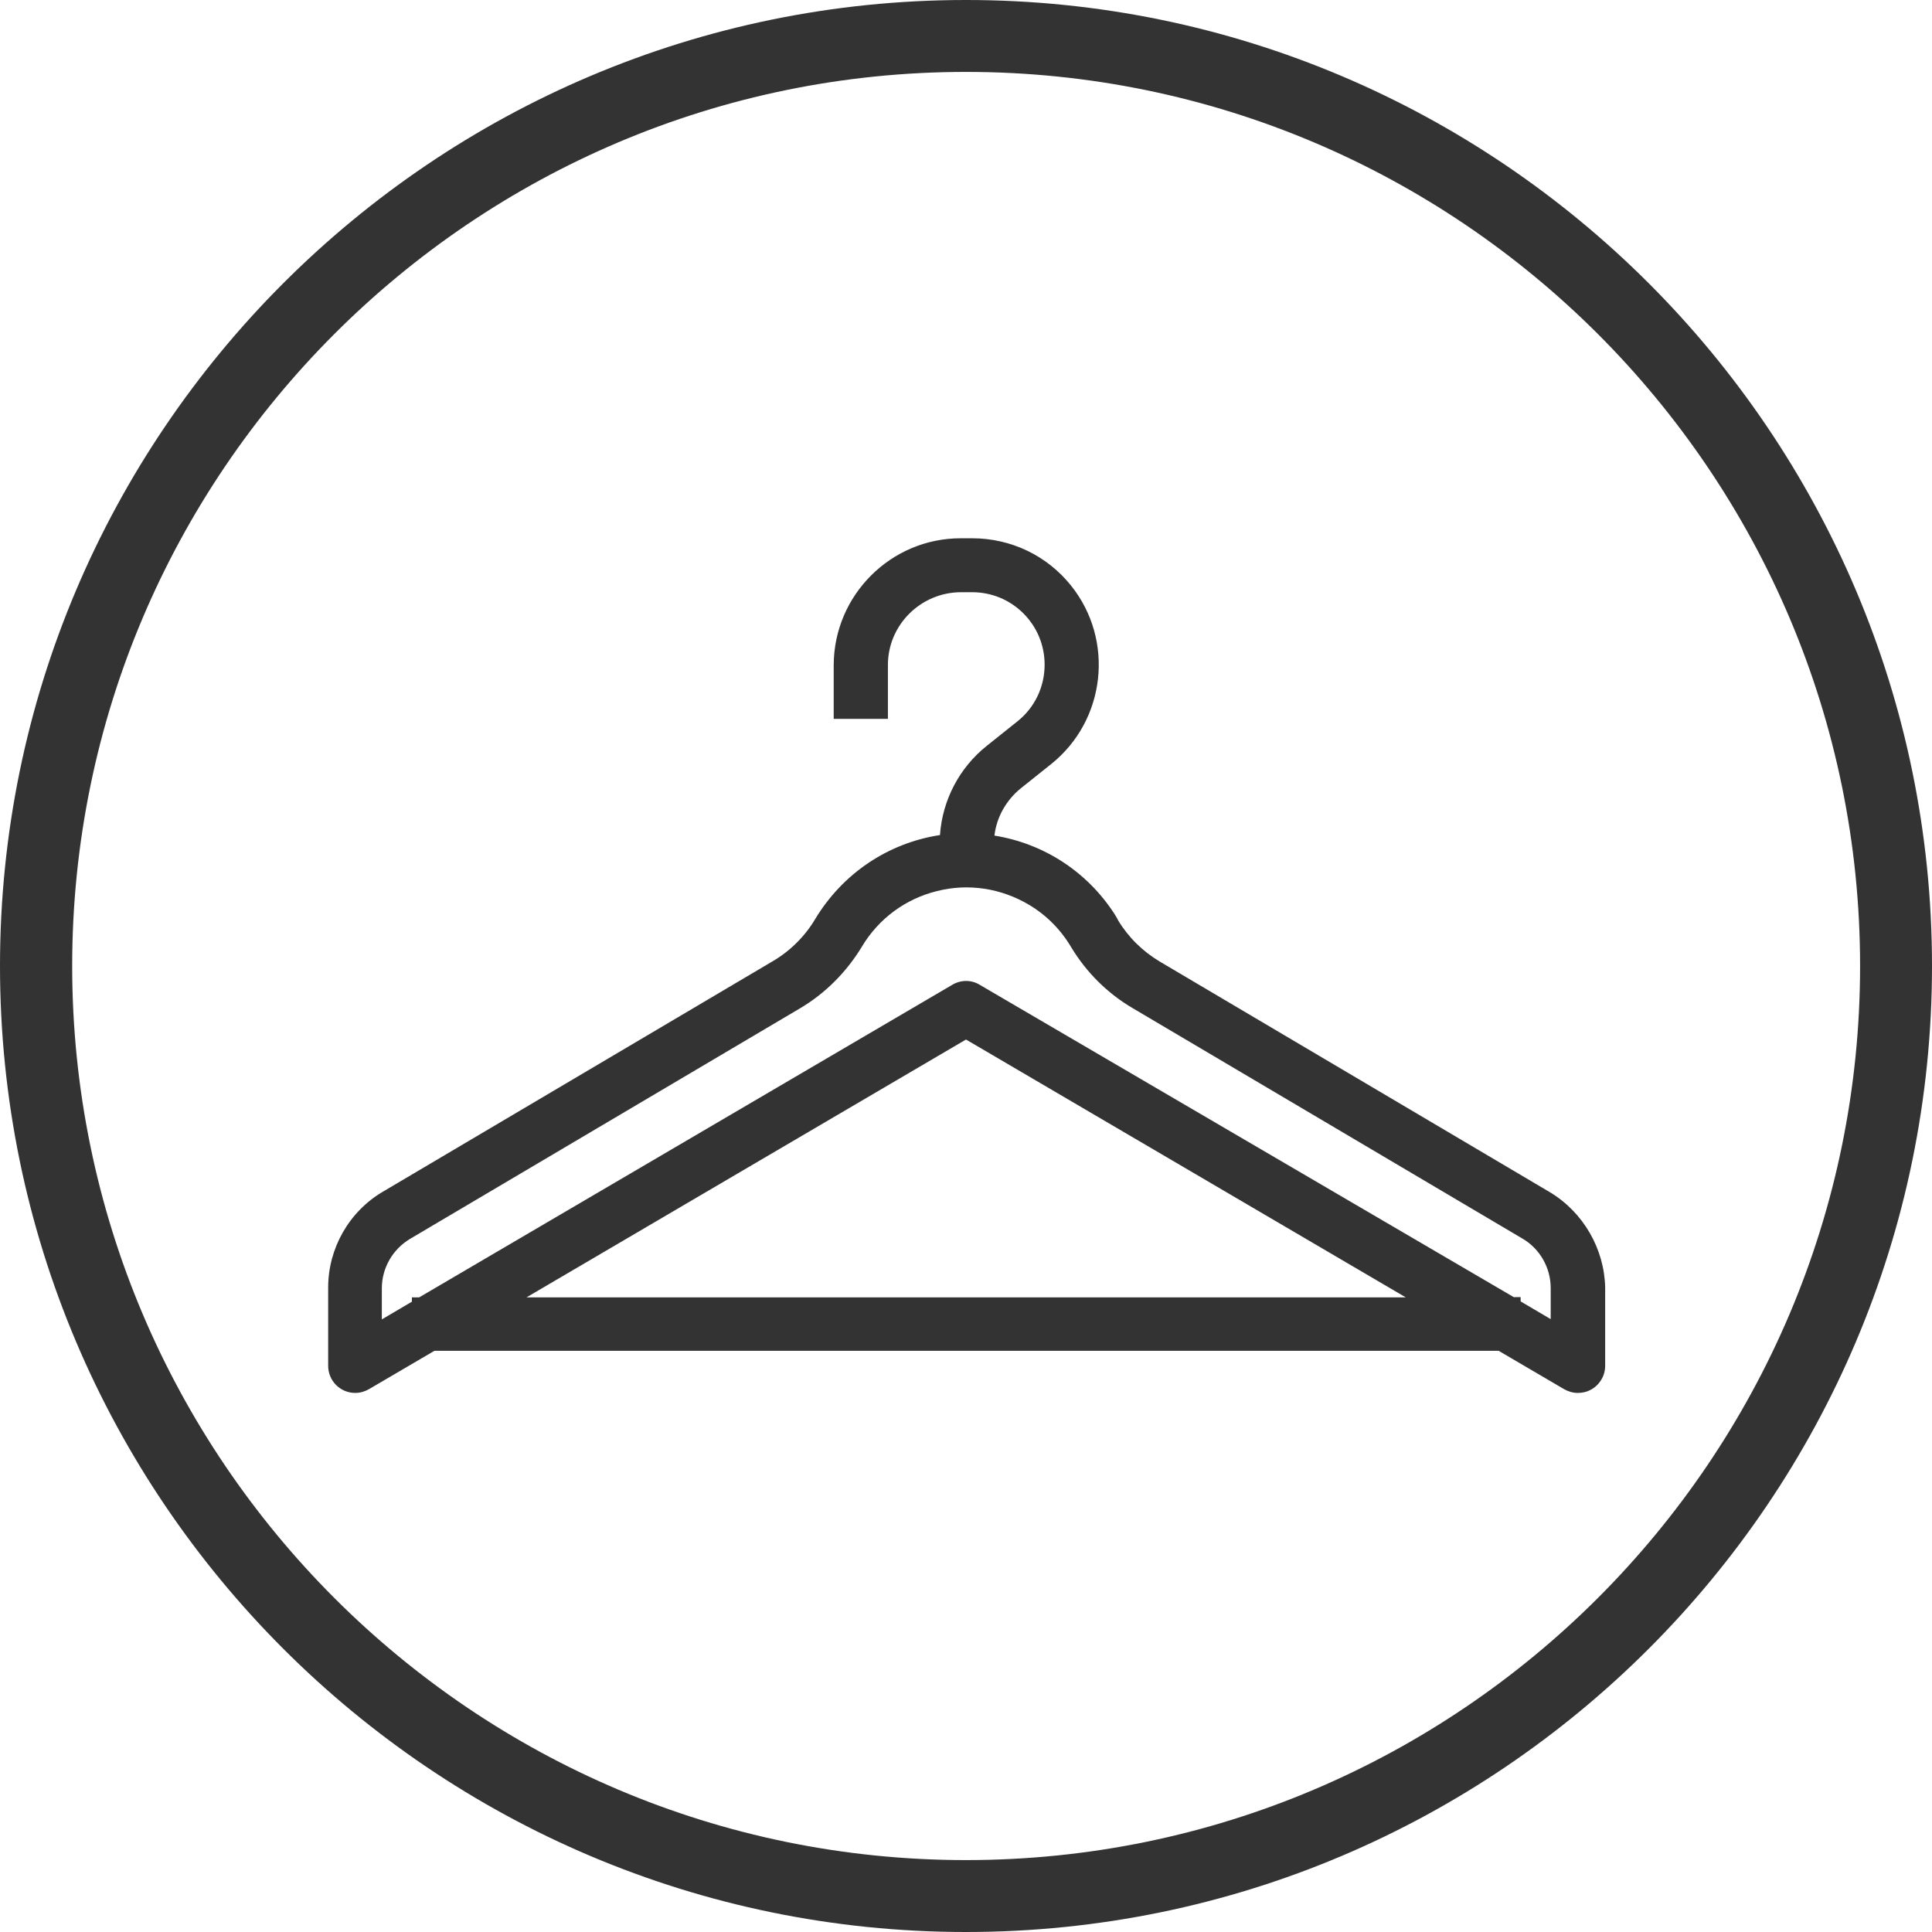
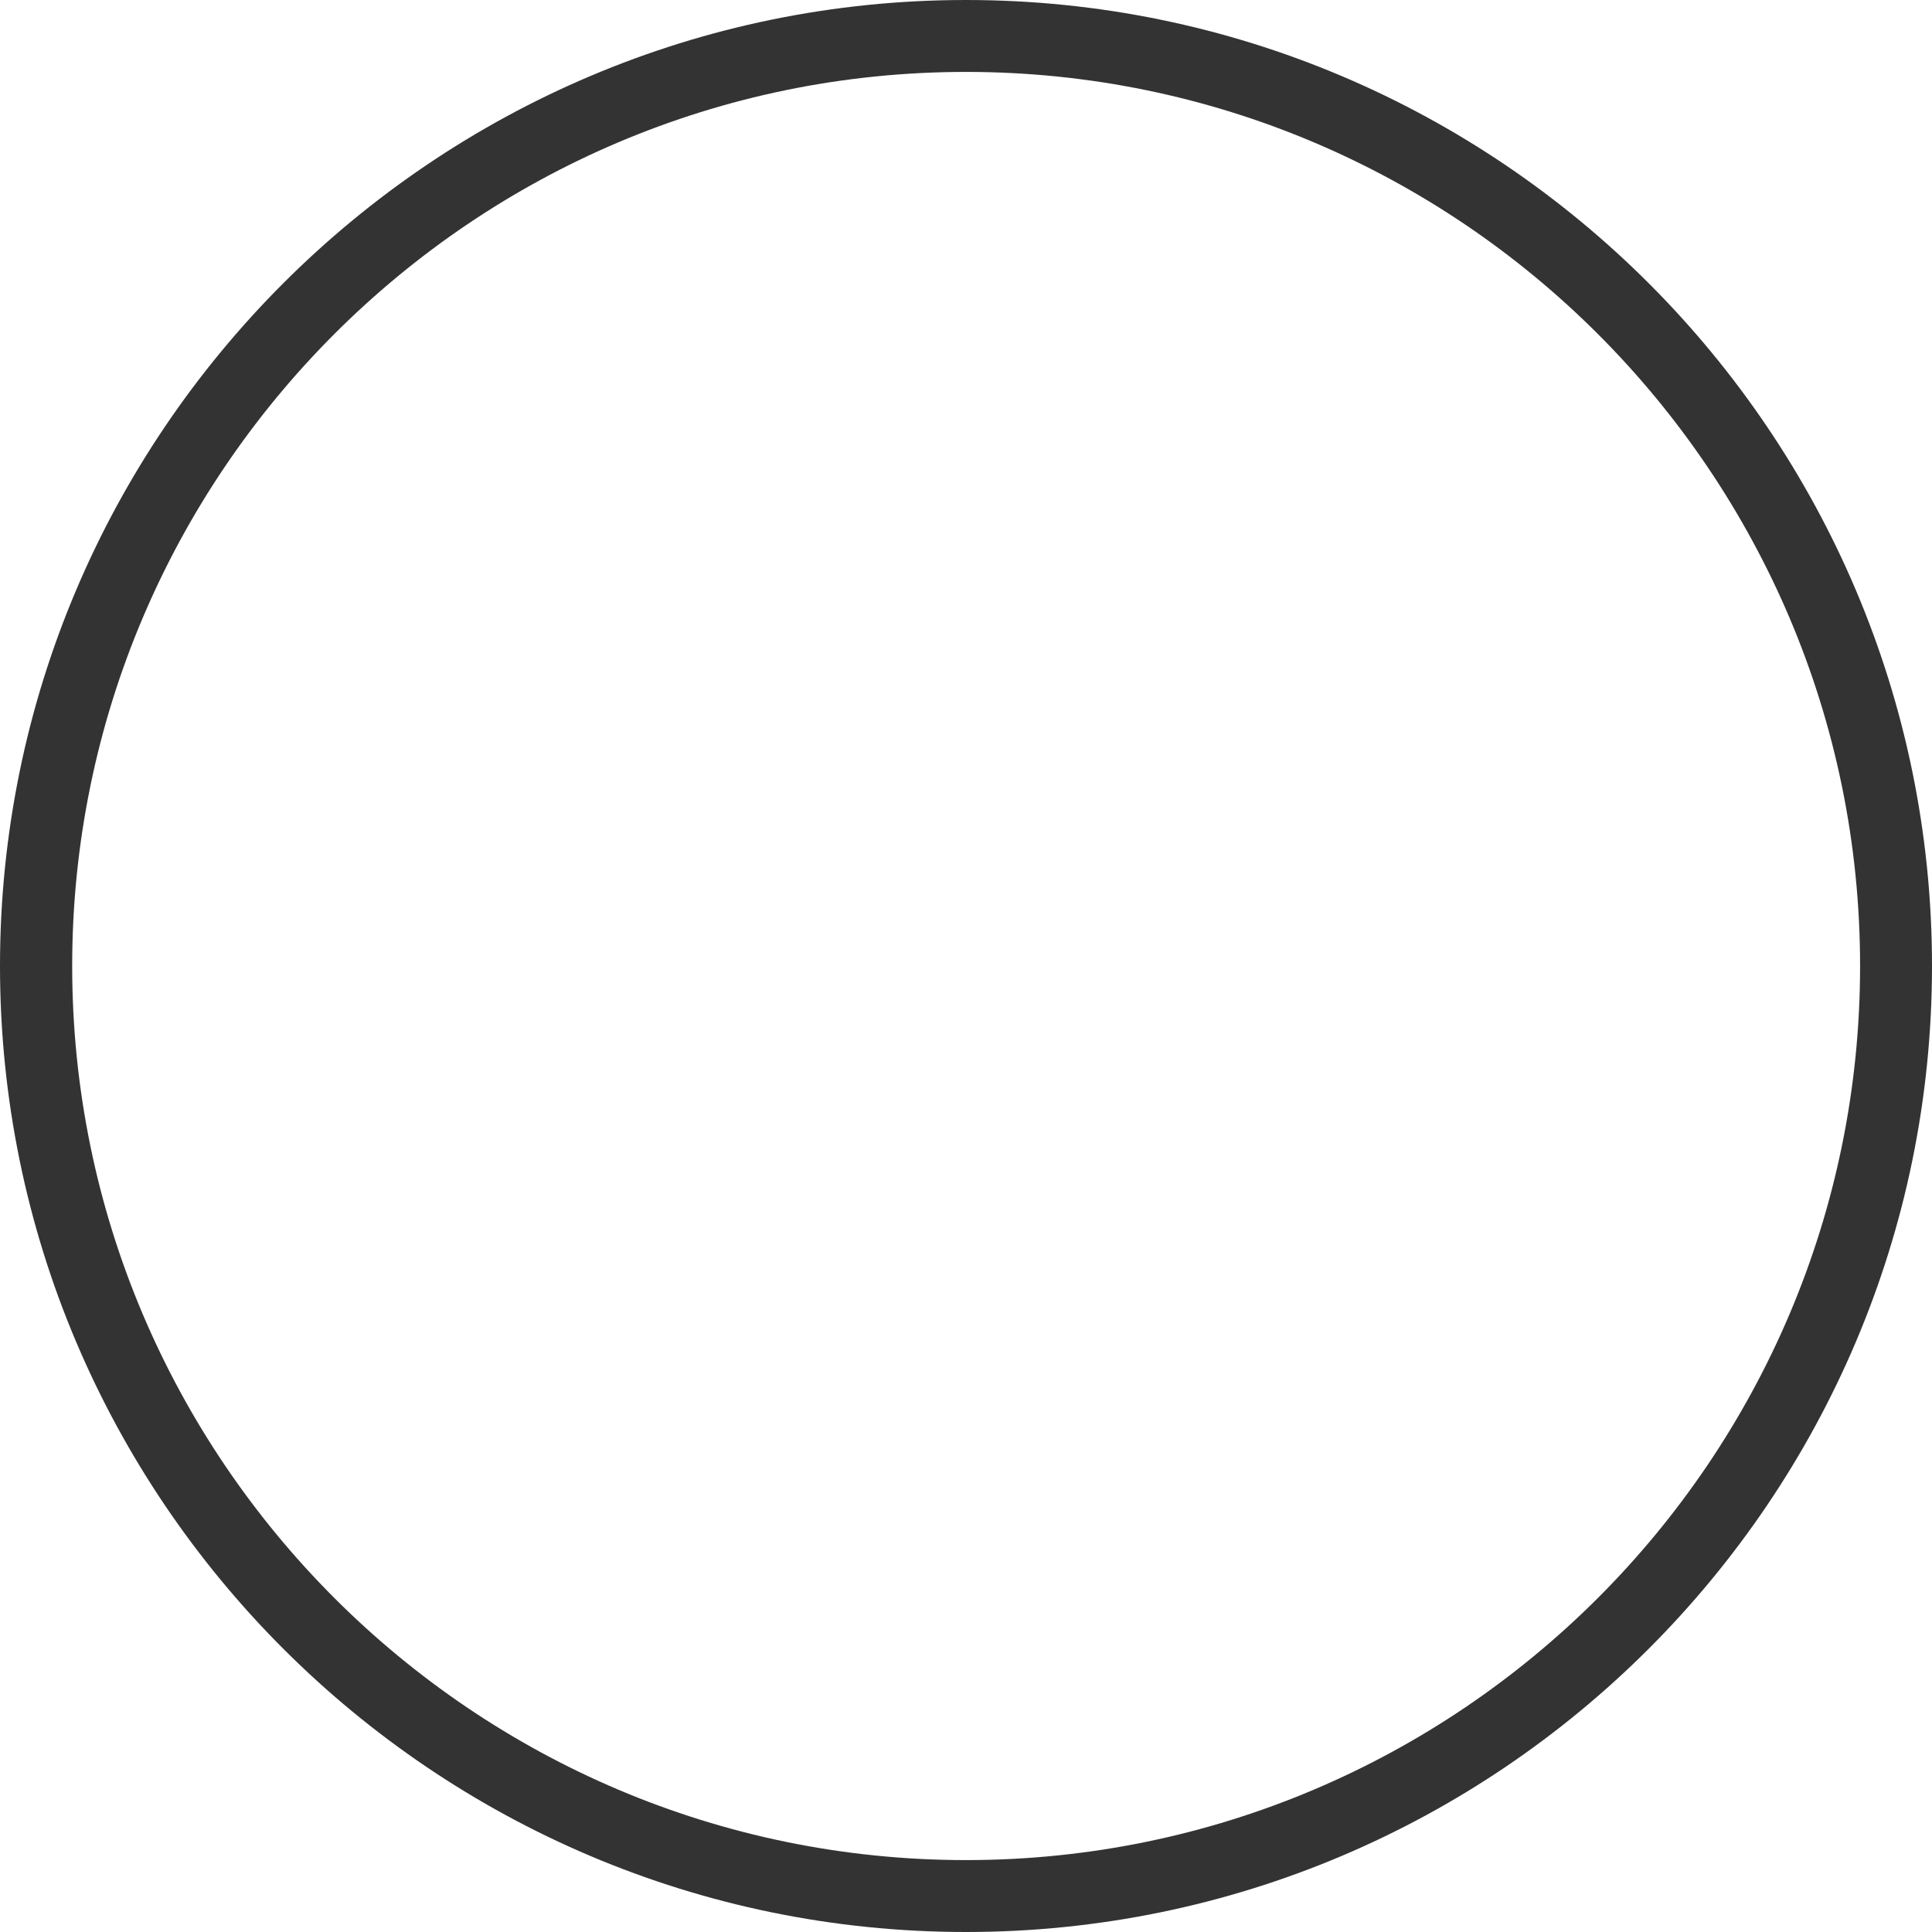
<svg xmlns="http://www.w3.org/2000/svg" version="1.1" id="Graphics" x="0px" y="0px" viewBox="0 0 72 72" style="enable-background:new 0 0 72 72;" xml:space="preserve">
  <style type="text/css"> .st0{fill:#333333;} .st1{clip-path:url(#SVGID_2_);} .st2{clip-path:url(#SVGID_6_);} .st3{clip-path:url(#SVGID_8_);fill:#1D8341;} .st4{opacity:0.1;clip-path:url(#SVGID_8_);} .st5{fill:#FFFFFF;} .st6{fill:#66B245;} .st7{fill:#1D8341;} .st8{fill:none;stroke:#FFFFFF;stroke-width:5;stroke-miterlimit:10;} .st9{fill:#383839;} .st10{fill:#64B145;} .st11{fill:#74C255;} .st12{fill:none;stroke:#FFFFFF;stroke-miterlimit:10;} .st13{fill:#3D4543;} .st14{fill:none;stroke:#3D4543;stroke-width:1.083;stroke-linecap:round;stroke-linejoin:round;stroke-miterlimit:22.926;} .st15{fill:#48484A;} </style>
  <g>
    <g>
      <g>
        <path class="st0" d="M36,0C16.15,0,0,16.15,0,36s16.15,36,36,36s36-16.15,36-36S55.85,0,36,0z M36,69.32 C17.63,69.32,2.69,54.37,2.69,36S17.63,2.68,36,2.68c18.37,0,33.32,14.94,33.32,33.32S54.37,69.32,36,69.32z" />
      </g>
    </g>
    <g>
-       <path class="st0" d="M57.76,44.43l-14.53-8.59c-0.64-0.38-1.18-0.91-1.56-1.54l-0.03-0.06c0-0.01-0.01-0.01-0.01-0.02l-0.09-0.15 l0,0c-1.02-1.58-2.63-2.63-4.48-2.93c0.08-0.69,0.44-1.32,0.98-1.76l1.14-0.91c2.03-1.63,2.36-4.61,0.74-6.64 c-0.9-1.13-2.25-1.77-3.69-1.77h-0.43c-2.6,0-4.72,2.12-4.73,4.72v2.01h2.02v-2.01c0-1.49,1.22-2.7,2.71-2.71h0.43 c0.72,0,1.4,0.28,1.91,0.79c0.51,0.51,0.79,1.19,0.79,1.91c0,0.83-0.37,1.6-1.01,2.11l-1.14,0.91c-1.03,0.82-1.66,2.03-1.75,3.33 c-1.95,0.3-3.63,1.44-4.65,3.13c-0.38,0.64-0.93,1.19-1.58,1.57l-14.53,8.59c-1.26,0.74-2.04,2.11-2.04,3.57v2.92 c0,0.56,0.45,1.01,1.01,1.01c0.18,0,0.35-0.05,0.51-0.14l2.44-1.43h39.66l2.44,1.43c0.16,0.09,0.33,0.14,0.51,0.14 c0.09,0,0.17-0.01,0.26-0.03c0.26-0.07,0.48-0.23,0.62-0.47c0.09-0.15,0.14-0.33,0.14-0.51v-2.92 C59.79,46.55,59.01,45.18,57.76,44.43z M52.39,48.35H19.62L36,38.74L52.39,48.35z M56.43,48.35L36.51,36.7 c-0.31-0.19-0.7-0.19-1.02,0L15.62,48.35h-0.27v0.16l-1.12,0.66v-1.16c0-0.75,0.4-1.45,1.05-1.84l14.53-8.59 c0.95-0.56,1.74-1.36,2.31-2.3c0.62-1.04,1.62-1.78,2.79-2.07c1.17-0.3,2.4-0.11,3.44,0.51c0.64,0.38,1.18,0.92,1.57,1.58 c0.56,0.93,1.35,1.72,2.29,2.27l14.53,8.59c0.65,0.38,1.05,1.09,1.05,1.84v1.16l-1.12-0.66v-0.16H56.43z" />
-     </g>
+       </g>
  </g>
</svg>